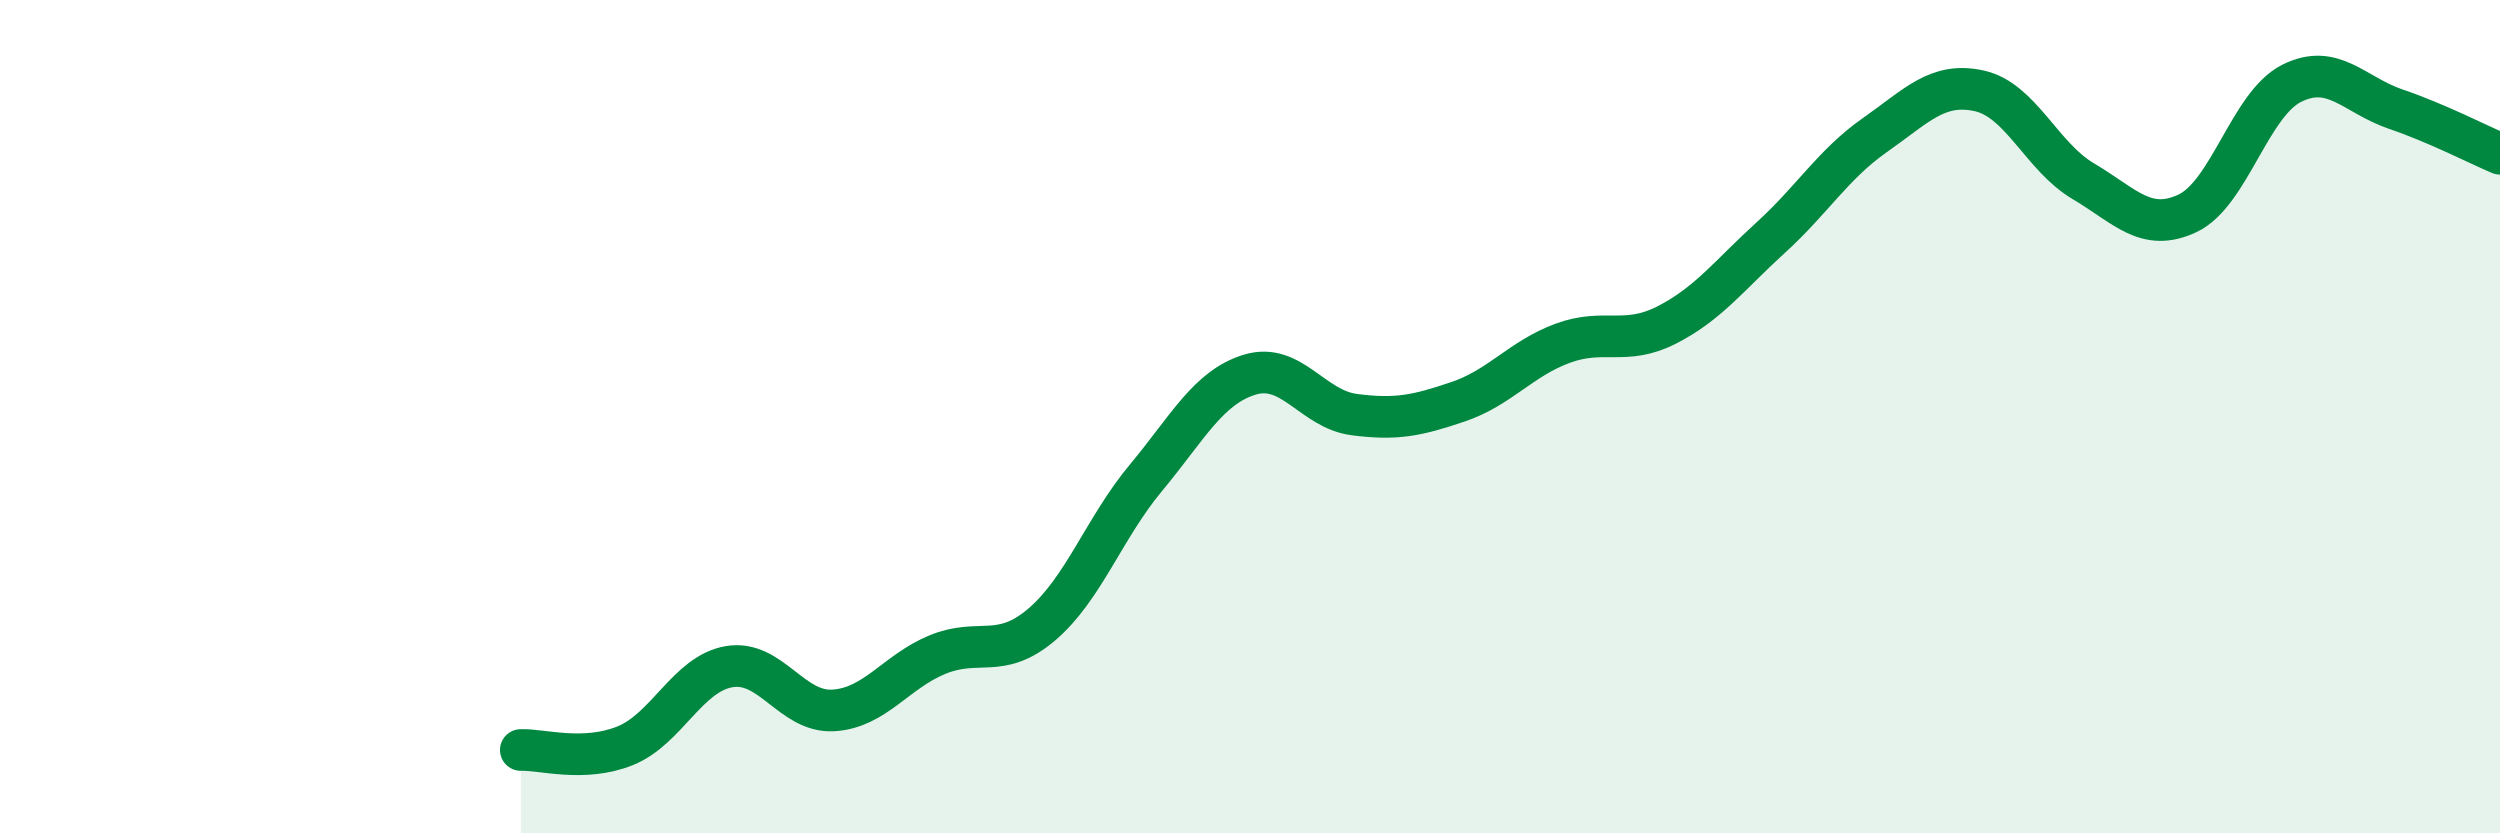
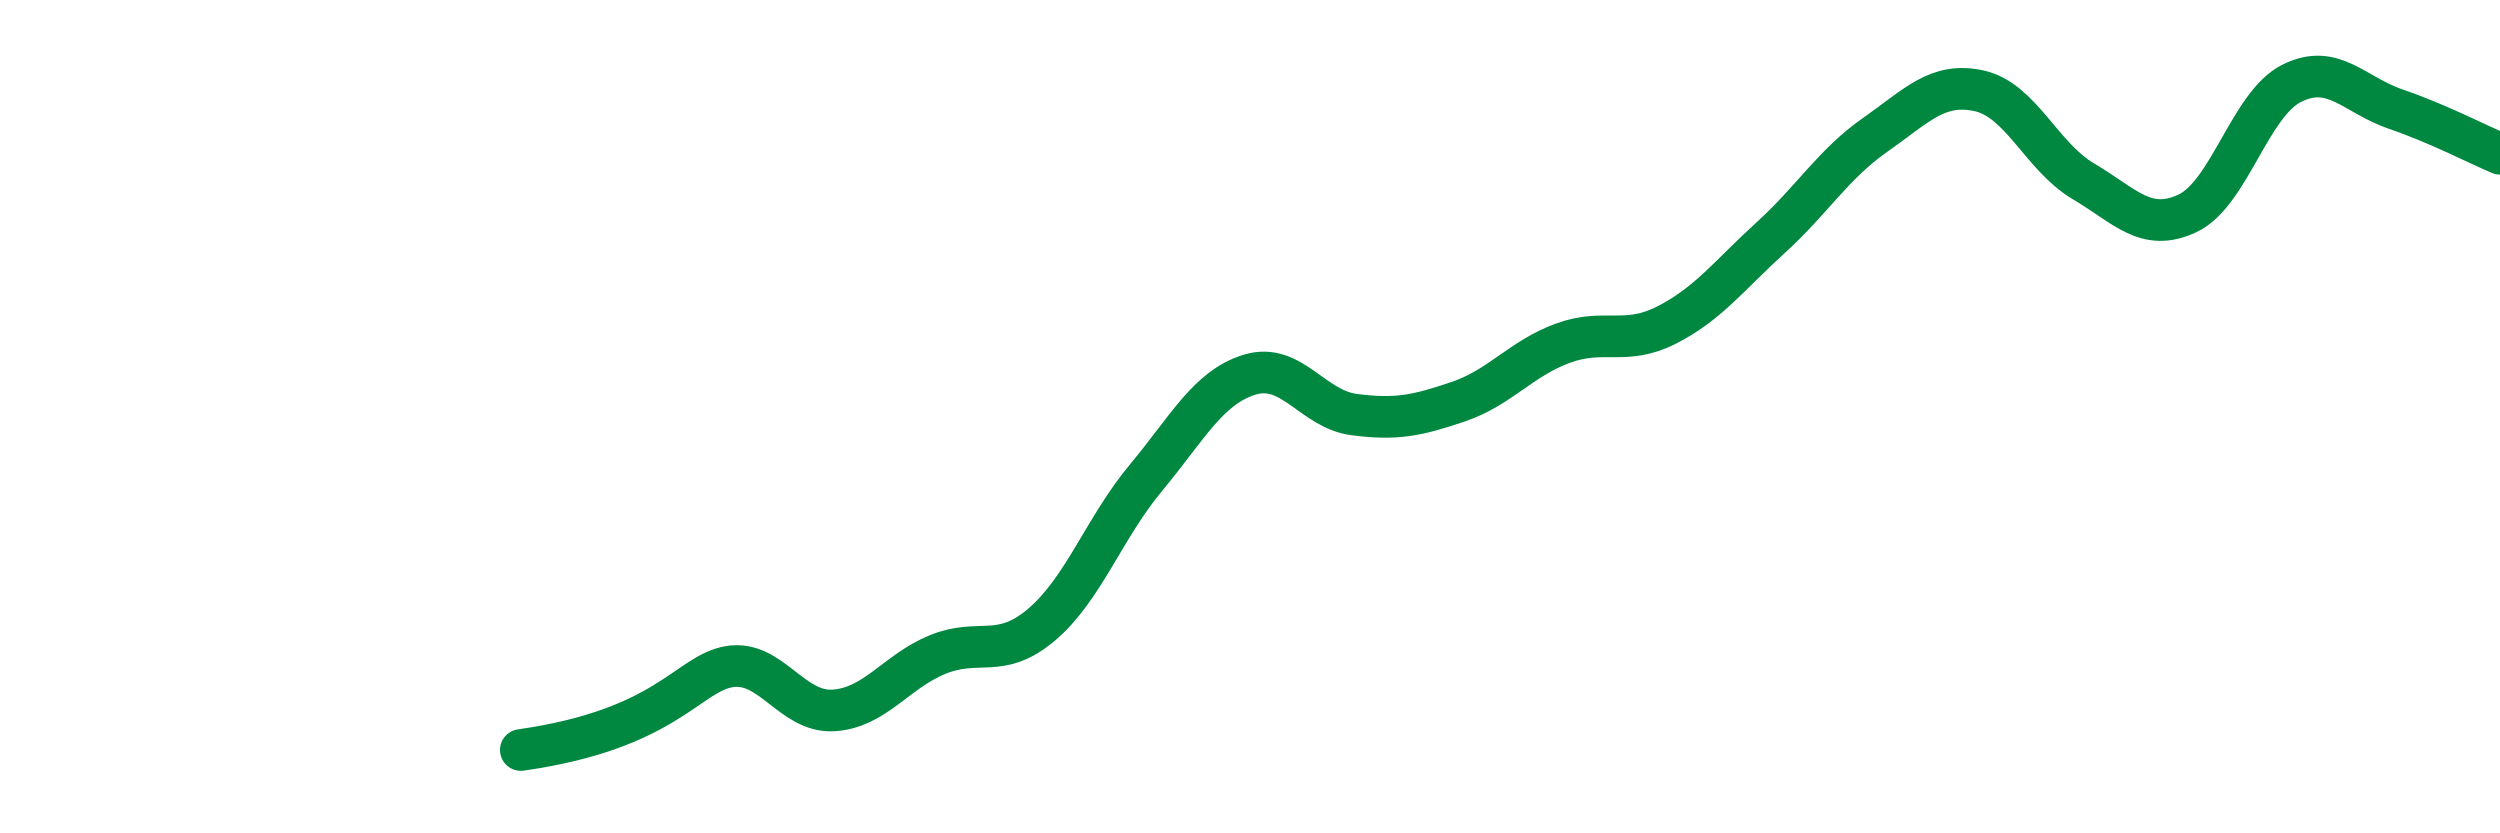
<svg xmlns="http://www.w3.org/2000/svg" width="60" height="20" viewBox="0 0 60 20">
-   <path d="M 12.5,18 C 13,17.98 14,18.3 15,17.9 C 16,17.5 16.5,16.17 17.5,16 C 18.5,15.83 19,17.11 20,17.05 C 21,16.99 21.5,16.12 22.5,15.71 C 23.5,15.3 24,15.84 25,14.99 C 26,14.14 26.5,12.67 27.5,11.47 C 28.5,10.27 29,9.29 30,8.99 C 31,8.69 31.5,9.82 32.5,9.95 C 33.5,10.08 34,9.98 35,9.64 C 36,9.3 36.5,8.61 37.5,8.24 C 38.5,7.87 39,8.31 40,7.8 C 41,7.29 41.5,6.61 42.5,5.7 C 43.5,4.79 44,3.94 45,3.24 C 46,2.54 46.5,1.96 47.5,2.18 C 48.5,2.4 49,3.76 50,4.35 C 51,4.94 51.5,5.59 52.5,5.12 C 53.5,4.65 54,2.5 55,2 C 56,1.5 56.5,2.28 57.5,2.62 C 58.5,2.96 59.5,3.48 60,3.69L60 20L12.5 20Z" fill="#008740" opacity="0.1" stroke-linecap="round" stroke-linejoin="round" />
-   <path d="M 12.5,18 C 13,17.98 14,18.3 15,17.9 C 16,17.5 16.5,16.17 17.5,16 C 18.5,15.83 19,17.11 20,17.05 C 21,16.99 21.5,16.12 22.5,15.71 C 23.5,15.3 24,15.84 25,14.99 C 26,14.14 26.5,12.67 27.5,11.47 C 28.5,10.27 29,9.29 30,8.99 C 31,8.69 31.5,9.82 32.5,9.95 C 33.5,10.08 34,9.98 35,9.64 C 36,9.3 36.5,8.61 37.5,8.24 C 38.5,7.87 39,8.31 40,7.8 C 41,7.29 41.5,6.61 42.5,5.7 C 43.5,4.79 44,3.94 45,3.24 C 46,2.54 46.5,1.96 47.5,2.18 C 48.5,2.4 49,3.76 50,4.35 C 51,4.94 51.5,5.59 52.5,5.12 C 53.5,4.65 54,2.5 55,2 C 56,1.5 56.5,2.28 57.5,2.62 C 58.5,2.96 59.5,3.48 60,3.69" stroke="#008740" stroke-width="1" fill="none" stroke-linecap="round" stroke-linejoin="round" />
+   <path d="M 12.5,18 C 16,17.5 16.5,16.17 17.5,16 C 18.5,15.83 19,17.11 20,17.05 C 21,16.99 21.5,16.12 22.5,15.71 C 23.5,15.3 24,15.84 25,14.99 C 26,14.14 26.5,12.67 27.5,11.47 C 28.5,10.27 29,9.29 30,8.99 C 31,8.69 31.5,9.82 32.5,9.95 C 33.5,10.08 34,9.98 35,9.64 C 36,9.3 36.5,8.61 37.5,8.24 C 38.5,7.87 39,8.31 40,7.8 C 41,7.29 41.5,6.61 42.5,5.7 C 43.5,4.79 44,3.94 45,3.24 C 46,2.54 46.5,1.96 47.5,2.18 C 48.5,2.4 49,3.76 50,4.35 C 51,4.94 51.5,5.59 52.5,5.12 C 53.5,4.65 54,2.5 55,2 C 56,1.5 56.5,2.28 57.5,2.62 C 58.5,2.96 59.5,3.48 60,3.69" stroke="#008740" stroke-width="1" fill="none" stroke-linecap="round" stroke-linejoin="round" />
</svg>